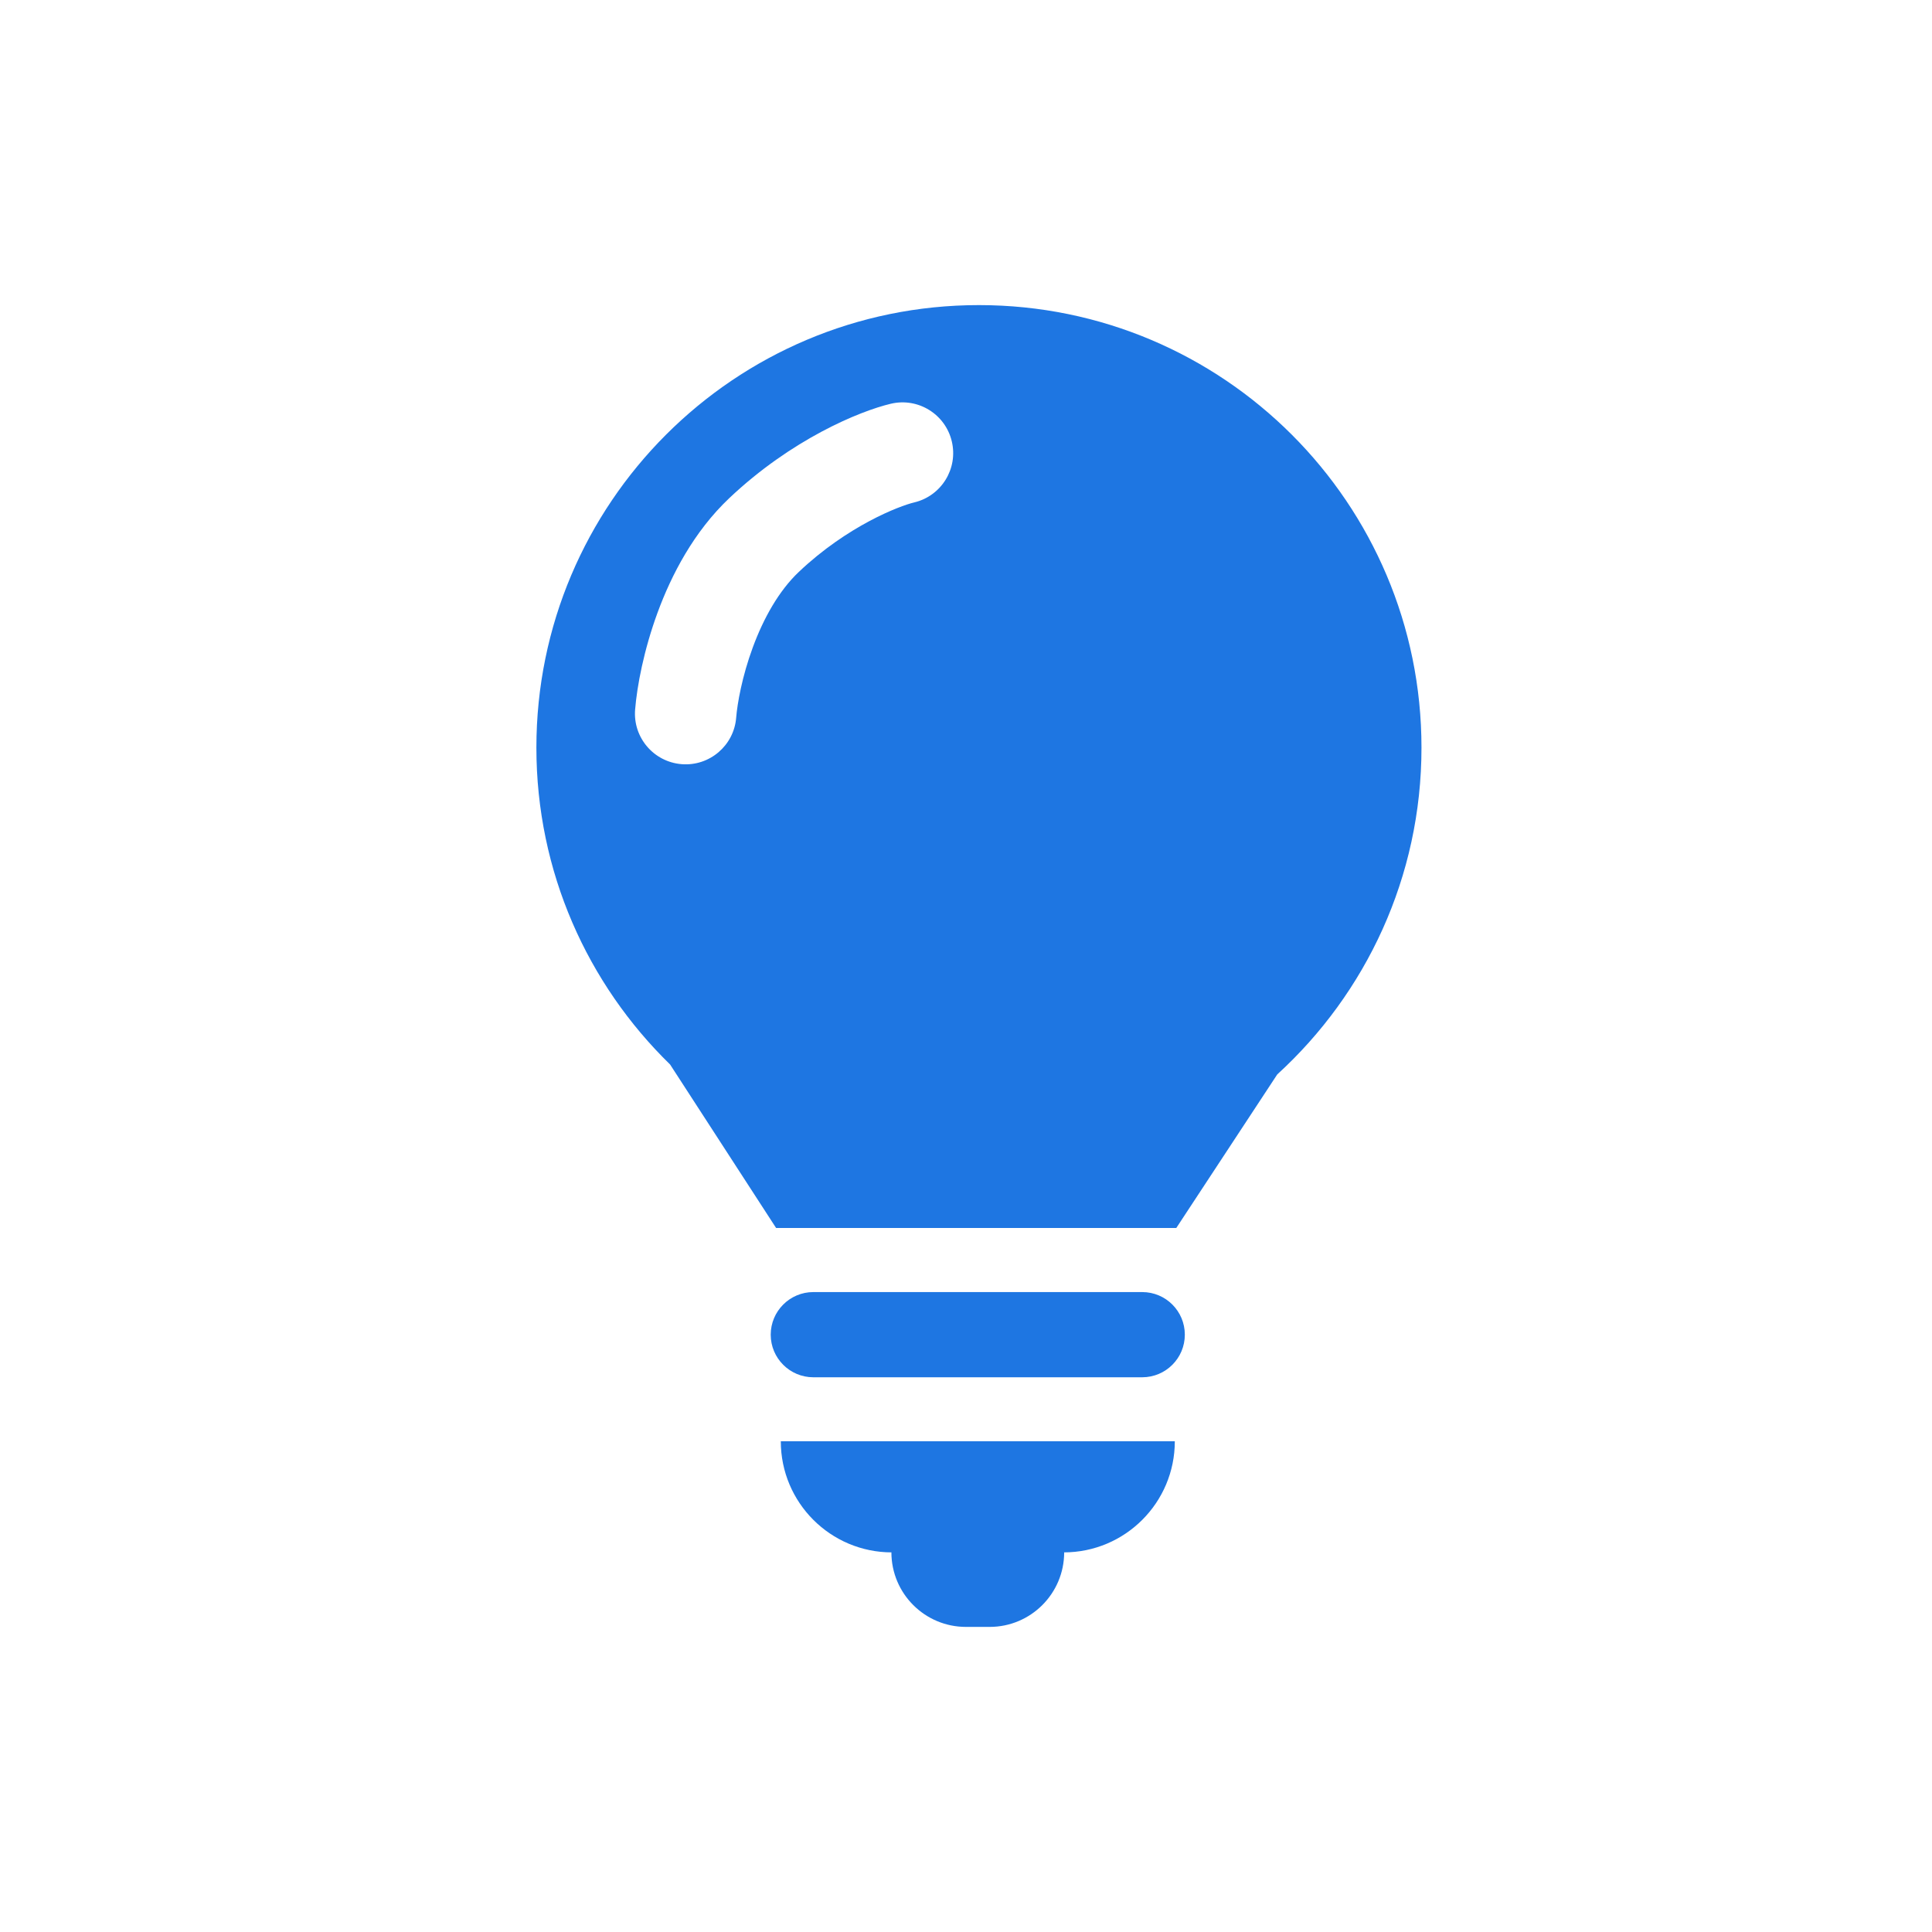
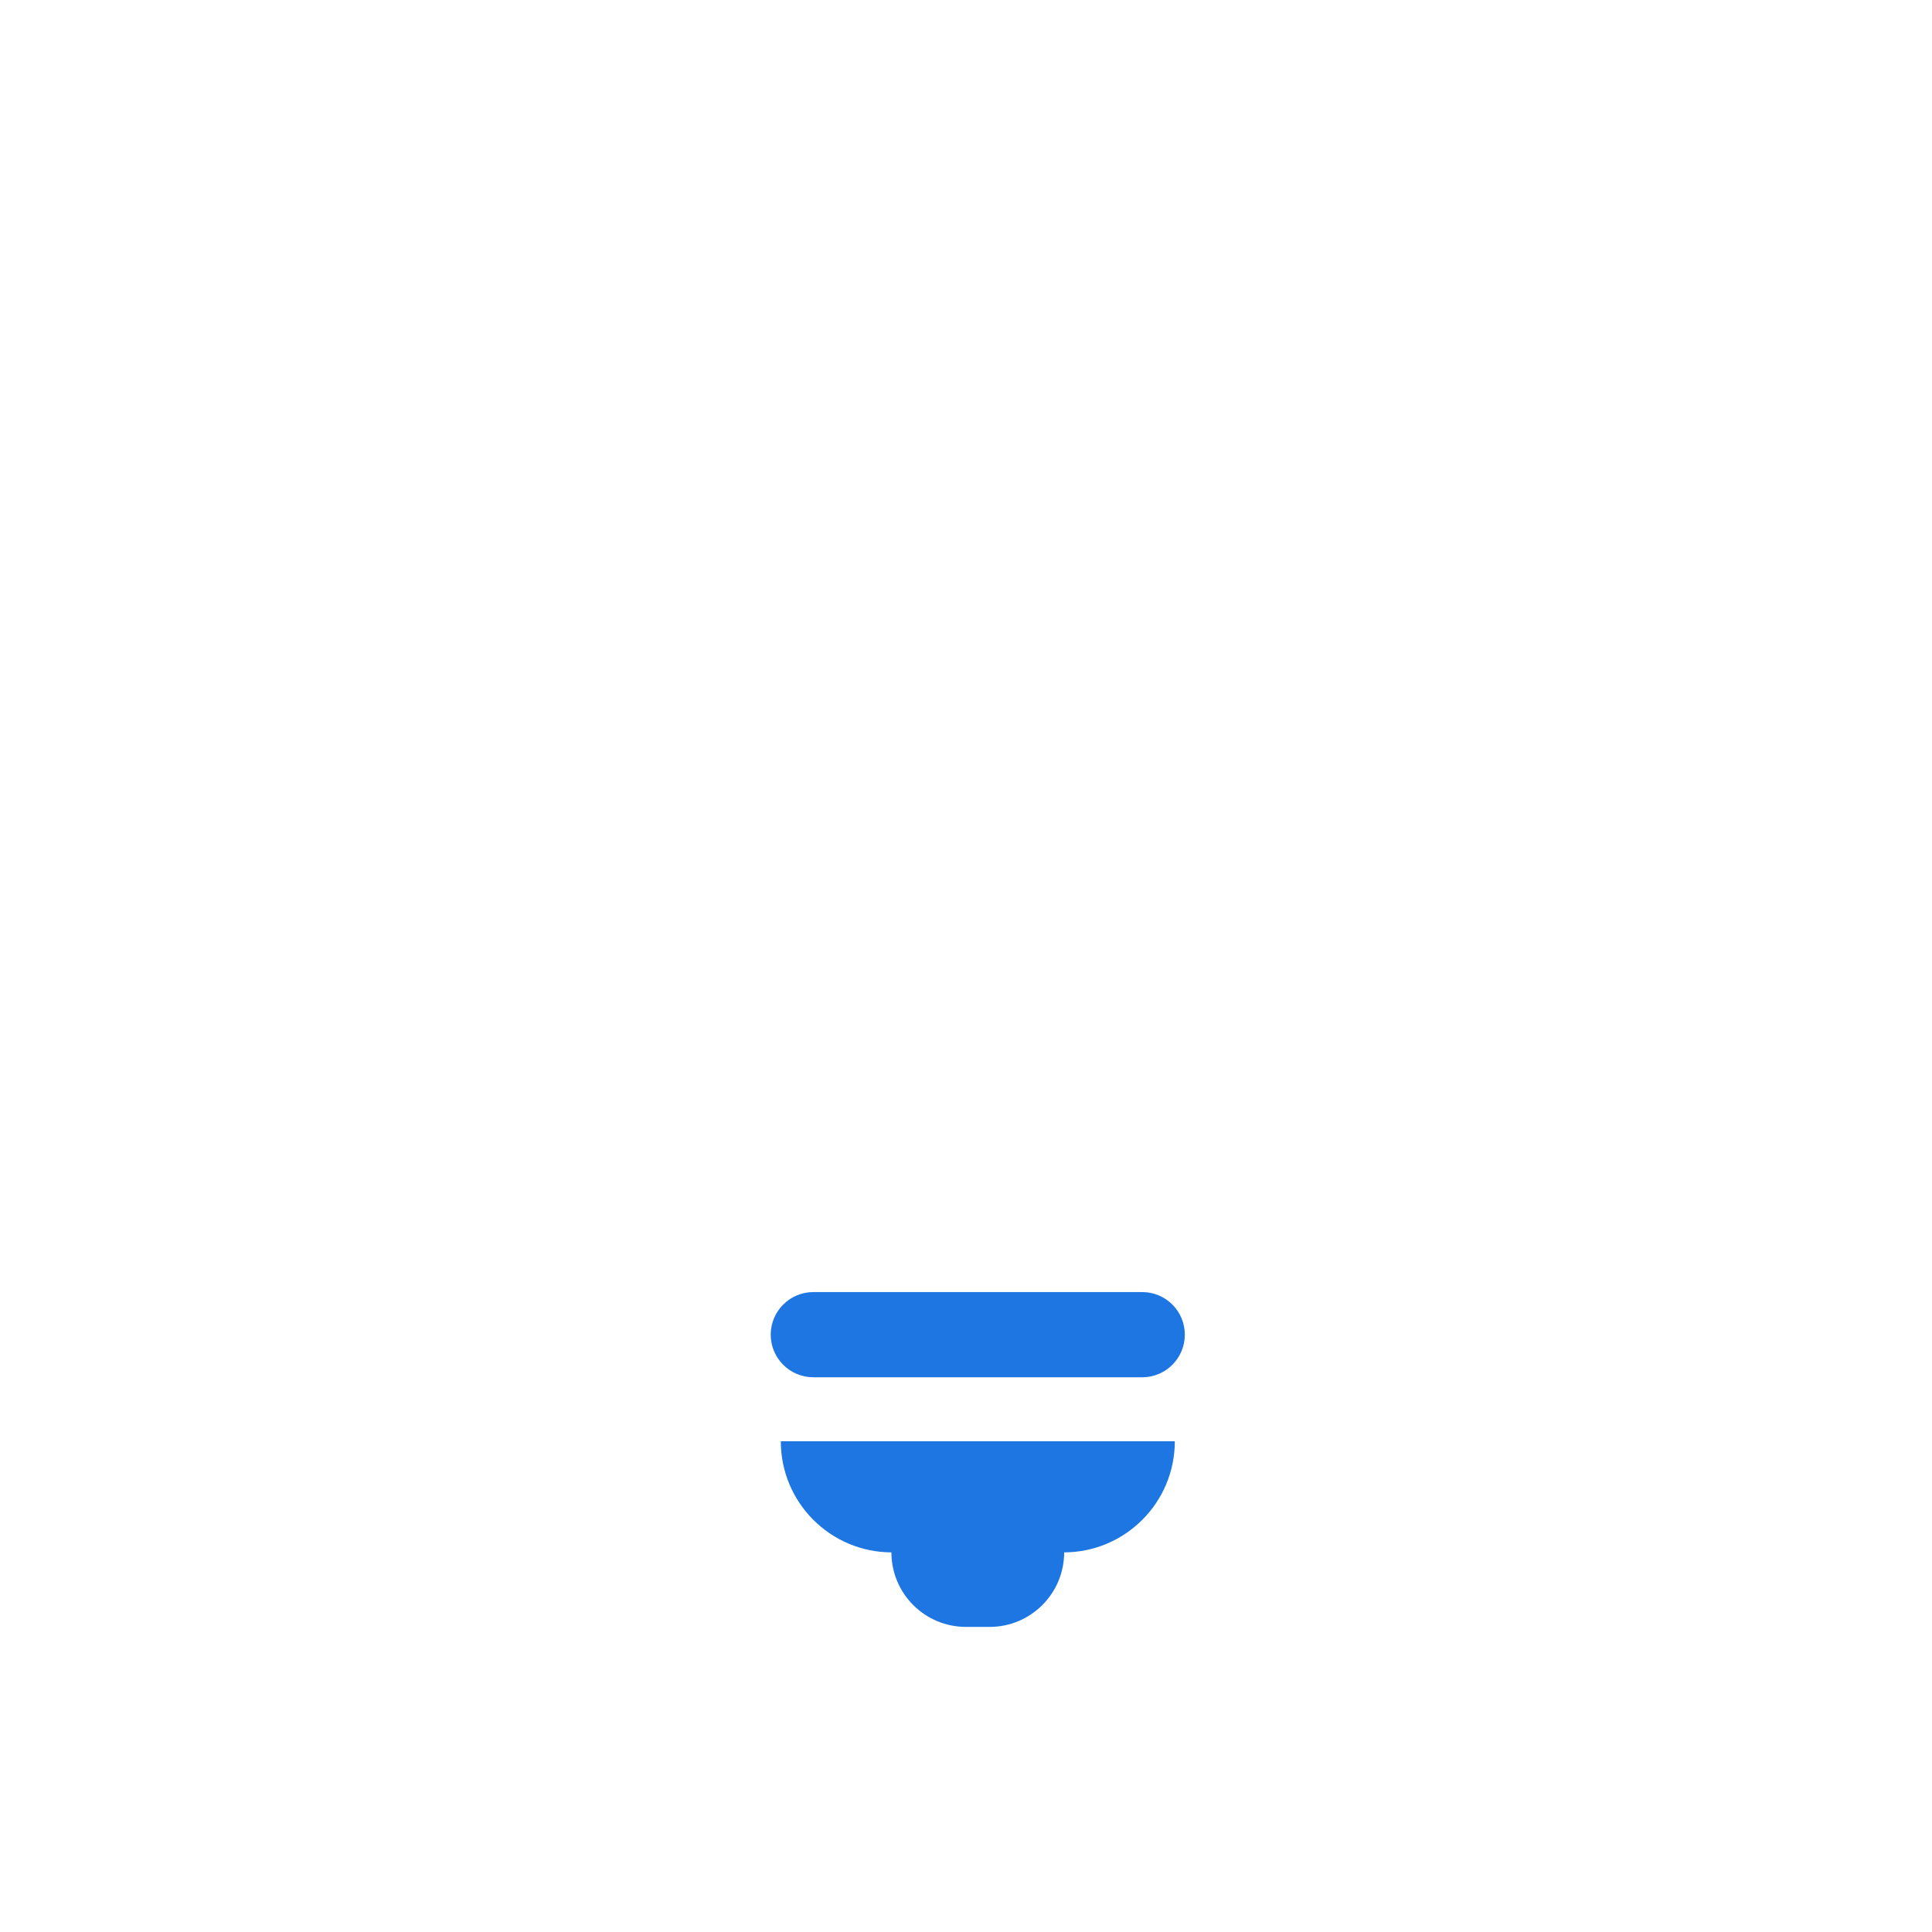
<svg xmlns="http://www.w3.org/2000/svg" width="48" height="48" viewBox="0 0 49 49" fill="none">
  <path d="M29.796 36.554C29.796 38.11 28.535 39.372 26.979 39.372H26.99C26.989 40.416 26.143 41.262 25.1 41.262H24.499C23.455 41.262 22.609 40.416 22.608 39.372H22.619C21.064 39.372 19.803 38.11 19.803 36.554H29.796Z" fill="#1E76E2" />
  <path d="M28.97 32.77C29.567 32.77 30.05 33.254 30.05 33.85C30.05 34.447 29.567 34.93 28.97 34.931H20.628C20.032 34.931 19.547 34.447 19.547 33.85C19.548 33.254 20.032 32.77 20.628 32.77H28.97Z" fill="#1E76E2" />
-   <path fill-rule="evenodd" clip-rule="evenodd" d="M24.828 7.738C31.026 7.738 36.052 12.763 36.052 18.962C36.052 22.245 34.641 25.197 32.394 27.25L29.833 31.145H19.684L16.995 26.998C14.904 24.959 13.604 22.113 13.604 18.962C13.604 12.763 18.629 7.738 24.828 7.738ZM24.14 11.195C23.977 10.504 23.284 10.076 22.593 10.24C21.795 10.429 20.068 11.145 18.493 12.637C17.595 13.488 17.029 14.581 16.679 15.533C16.327 16.49 16.156 17.404 16.108 17.997C16.051 18.704 16.579 19.324 17.287 19.381C17.994 19.438 18.614 18.91 18.671 18.203C18.7 17.841 18.821 17.156 19.092 16.421C19.365 15.68 19.753 14.985 20.261 14.504C21.495 13.335 22.812 12.831 23.185 12.743C23.876 12.579 24.304 11.886 24.14 11.195Z" fill="#1E76E2" />
</svg>